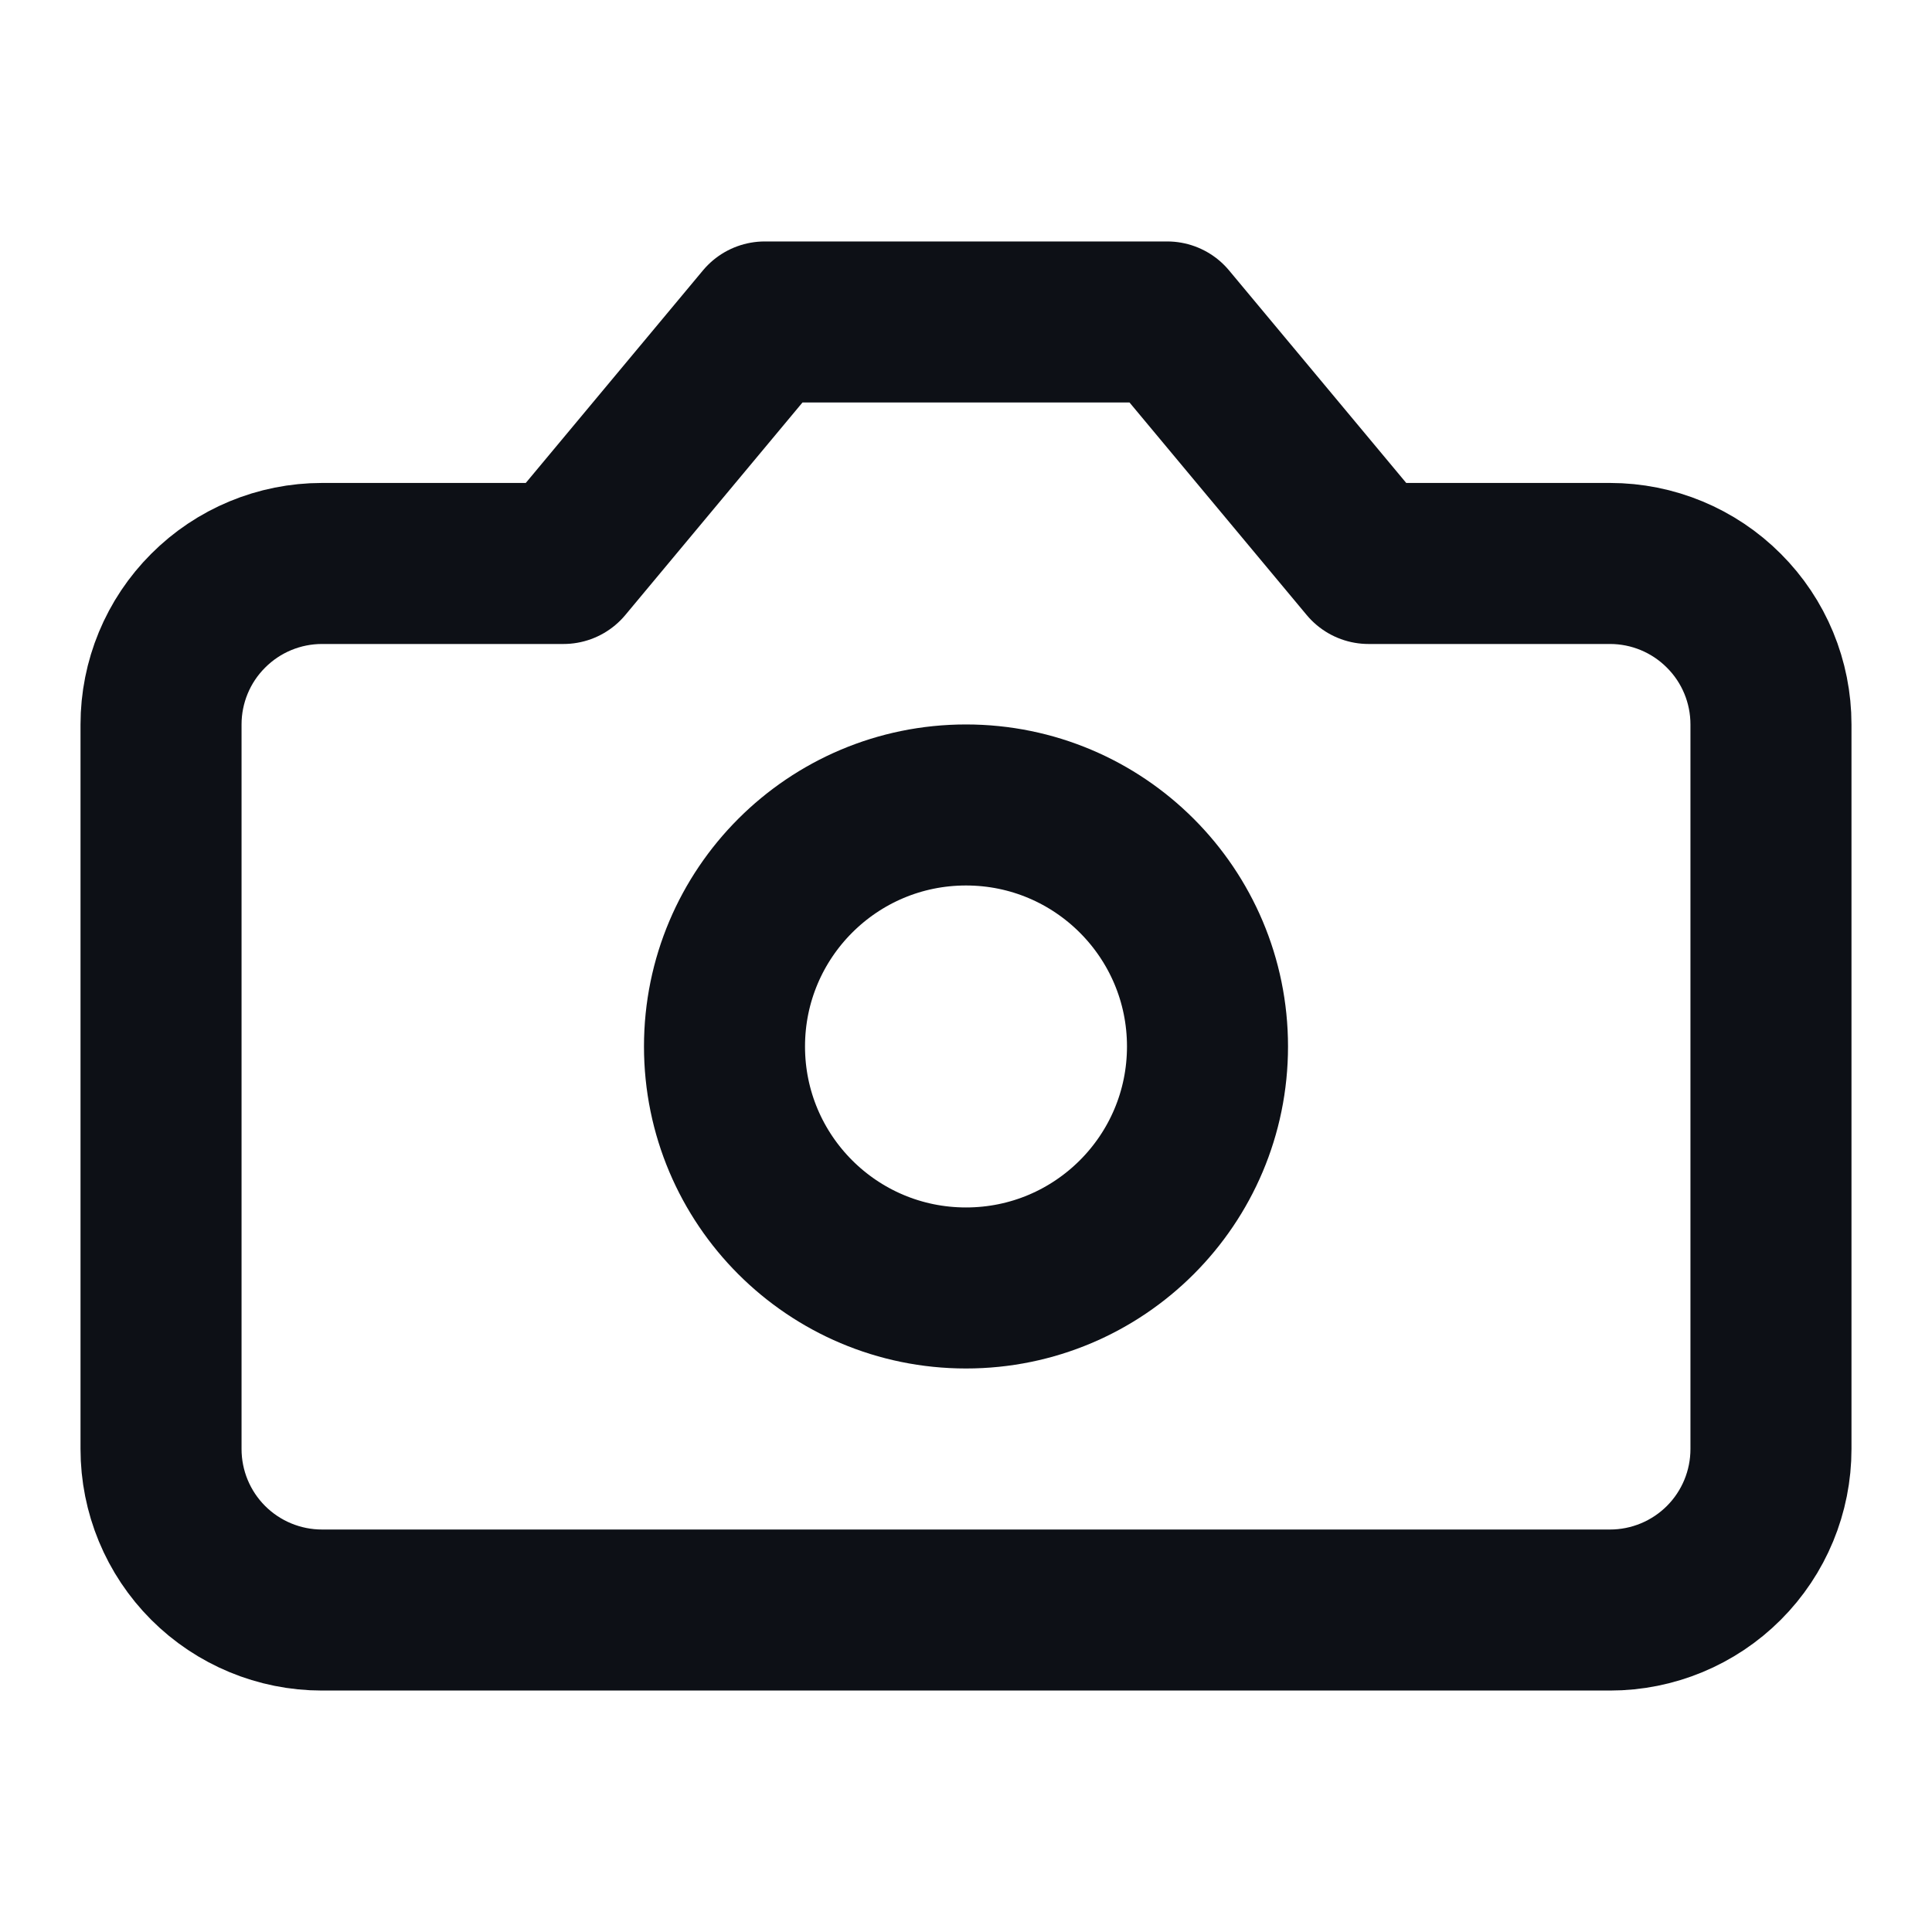
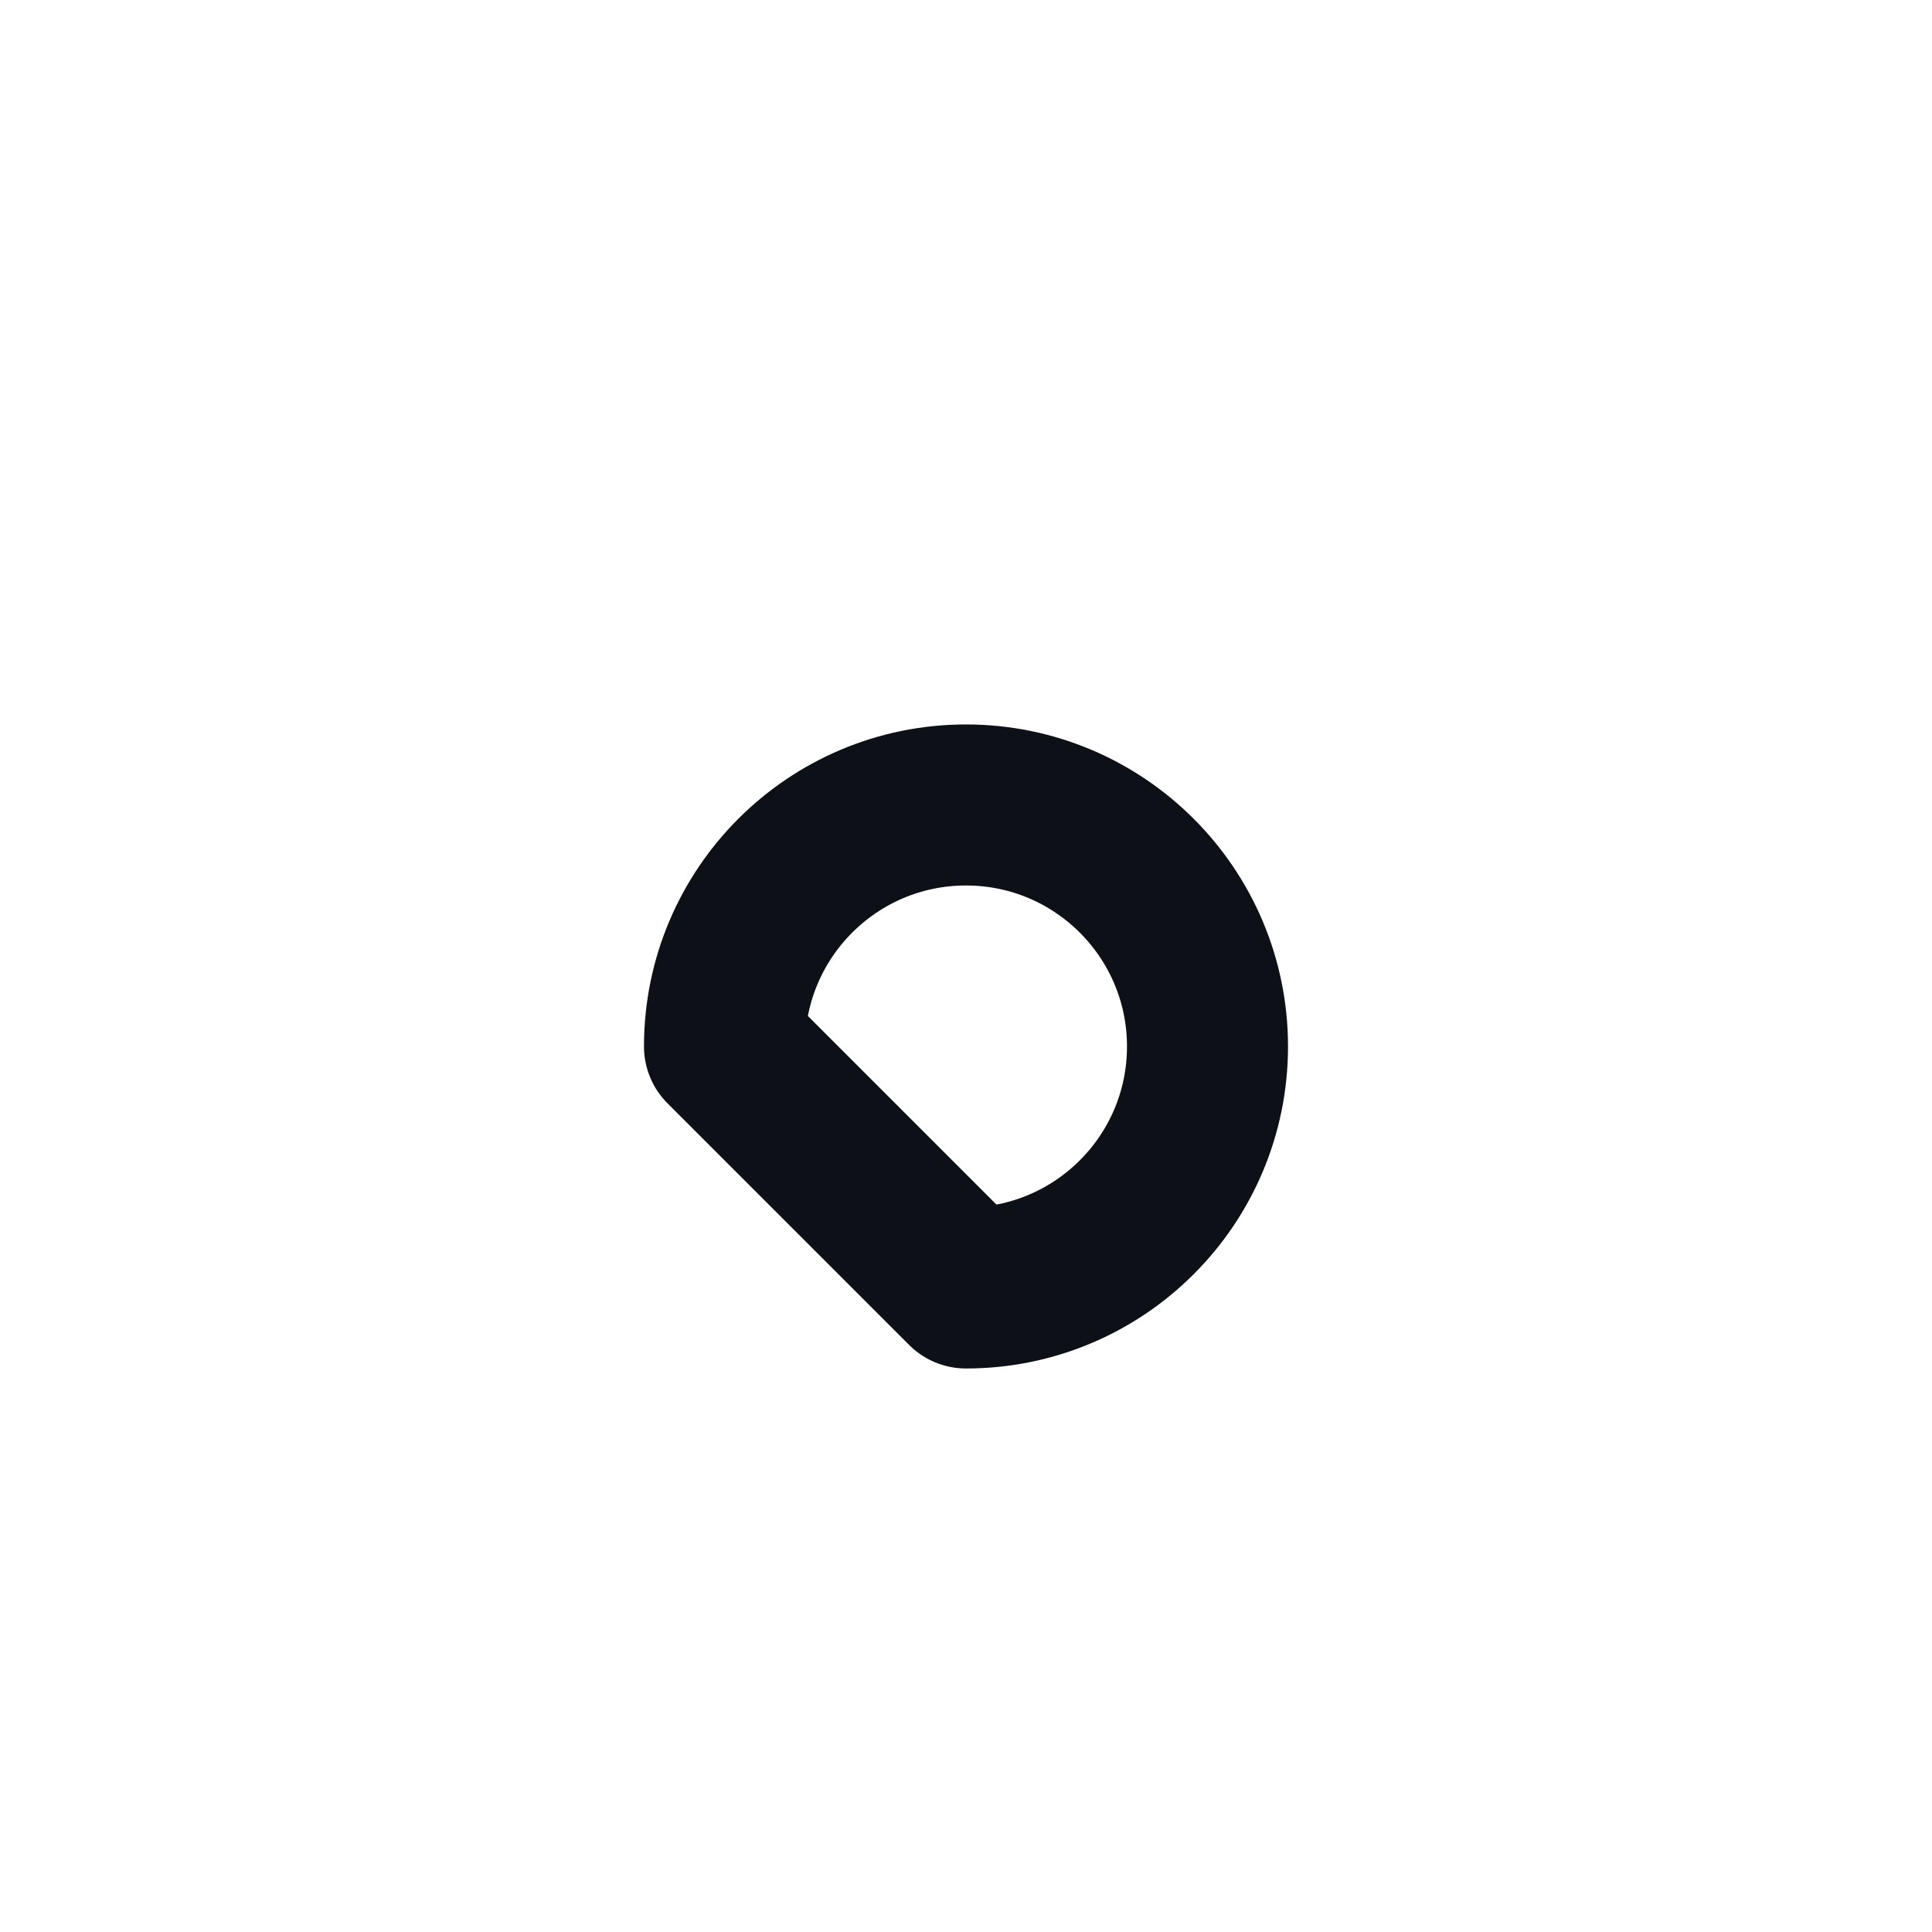
<svg xmlns="http://www.w3.org/2000/svg" width="20" height="20" viewBox="0 0 20 20" fill="none">
-   <path d="M12.083 3.333H7.917L5.833 5.833H3.333C2.891 5.833 2.467 6.009 2.155 6.322C1.842 6.634 1.667 7.058 1.667 7.5V15C1.667 15.442 1.842 15.866 2.155 16.179C2.467 16.491 2.891 16.667 3.333 16.667H16.667C17.109 16.667 17.533 16.491 17.845 16.179C18.158 15.866 18.333 15.442 18.333 15V7.5C18.333 7.058 18.158 6.634 17.845 6.322C17.533 6.009 17.109 5.833 16.667 5.833H14.167L12.083 3.333Z" stroke="#0D1016" stroke-width="1.667" stroke-linecap="round" stroke-linejoin="round" />
-   <path d="M10 13.333C11.381 13.333 12.5 12.214 12.5 10.833C12.5 9.453 11.381 8.333 10 8.333C8.619 8.333 7.5 9.453 7.5 10.833C7.5 12.214 8.619 13.333 10 13.333Z" stroke="#0D1016" stroke-width="1.667" stroke-linecap="round" stroke-linejoin="round" />
+   <path d="M10 13.333C11.381 13.333 12.5 12.214 12.5 10.833C12.5 9.453 11.381 8.333 10 8.333C8.619 8.333 7.5 9.453 7.5 10.833Z" stroke="#0D1016" stroke-width="1.667" stroke-linecap="round" stroke-linejoin="round" />
</svg>